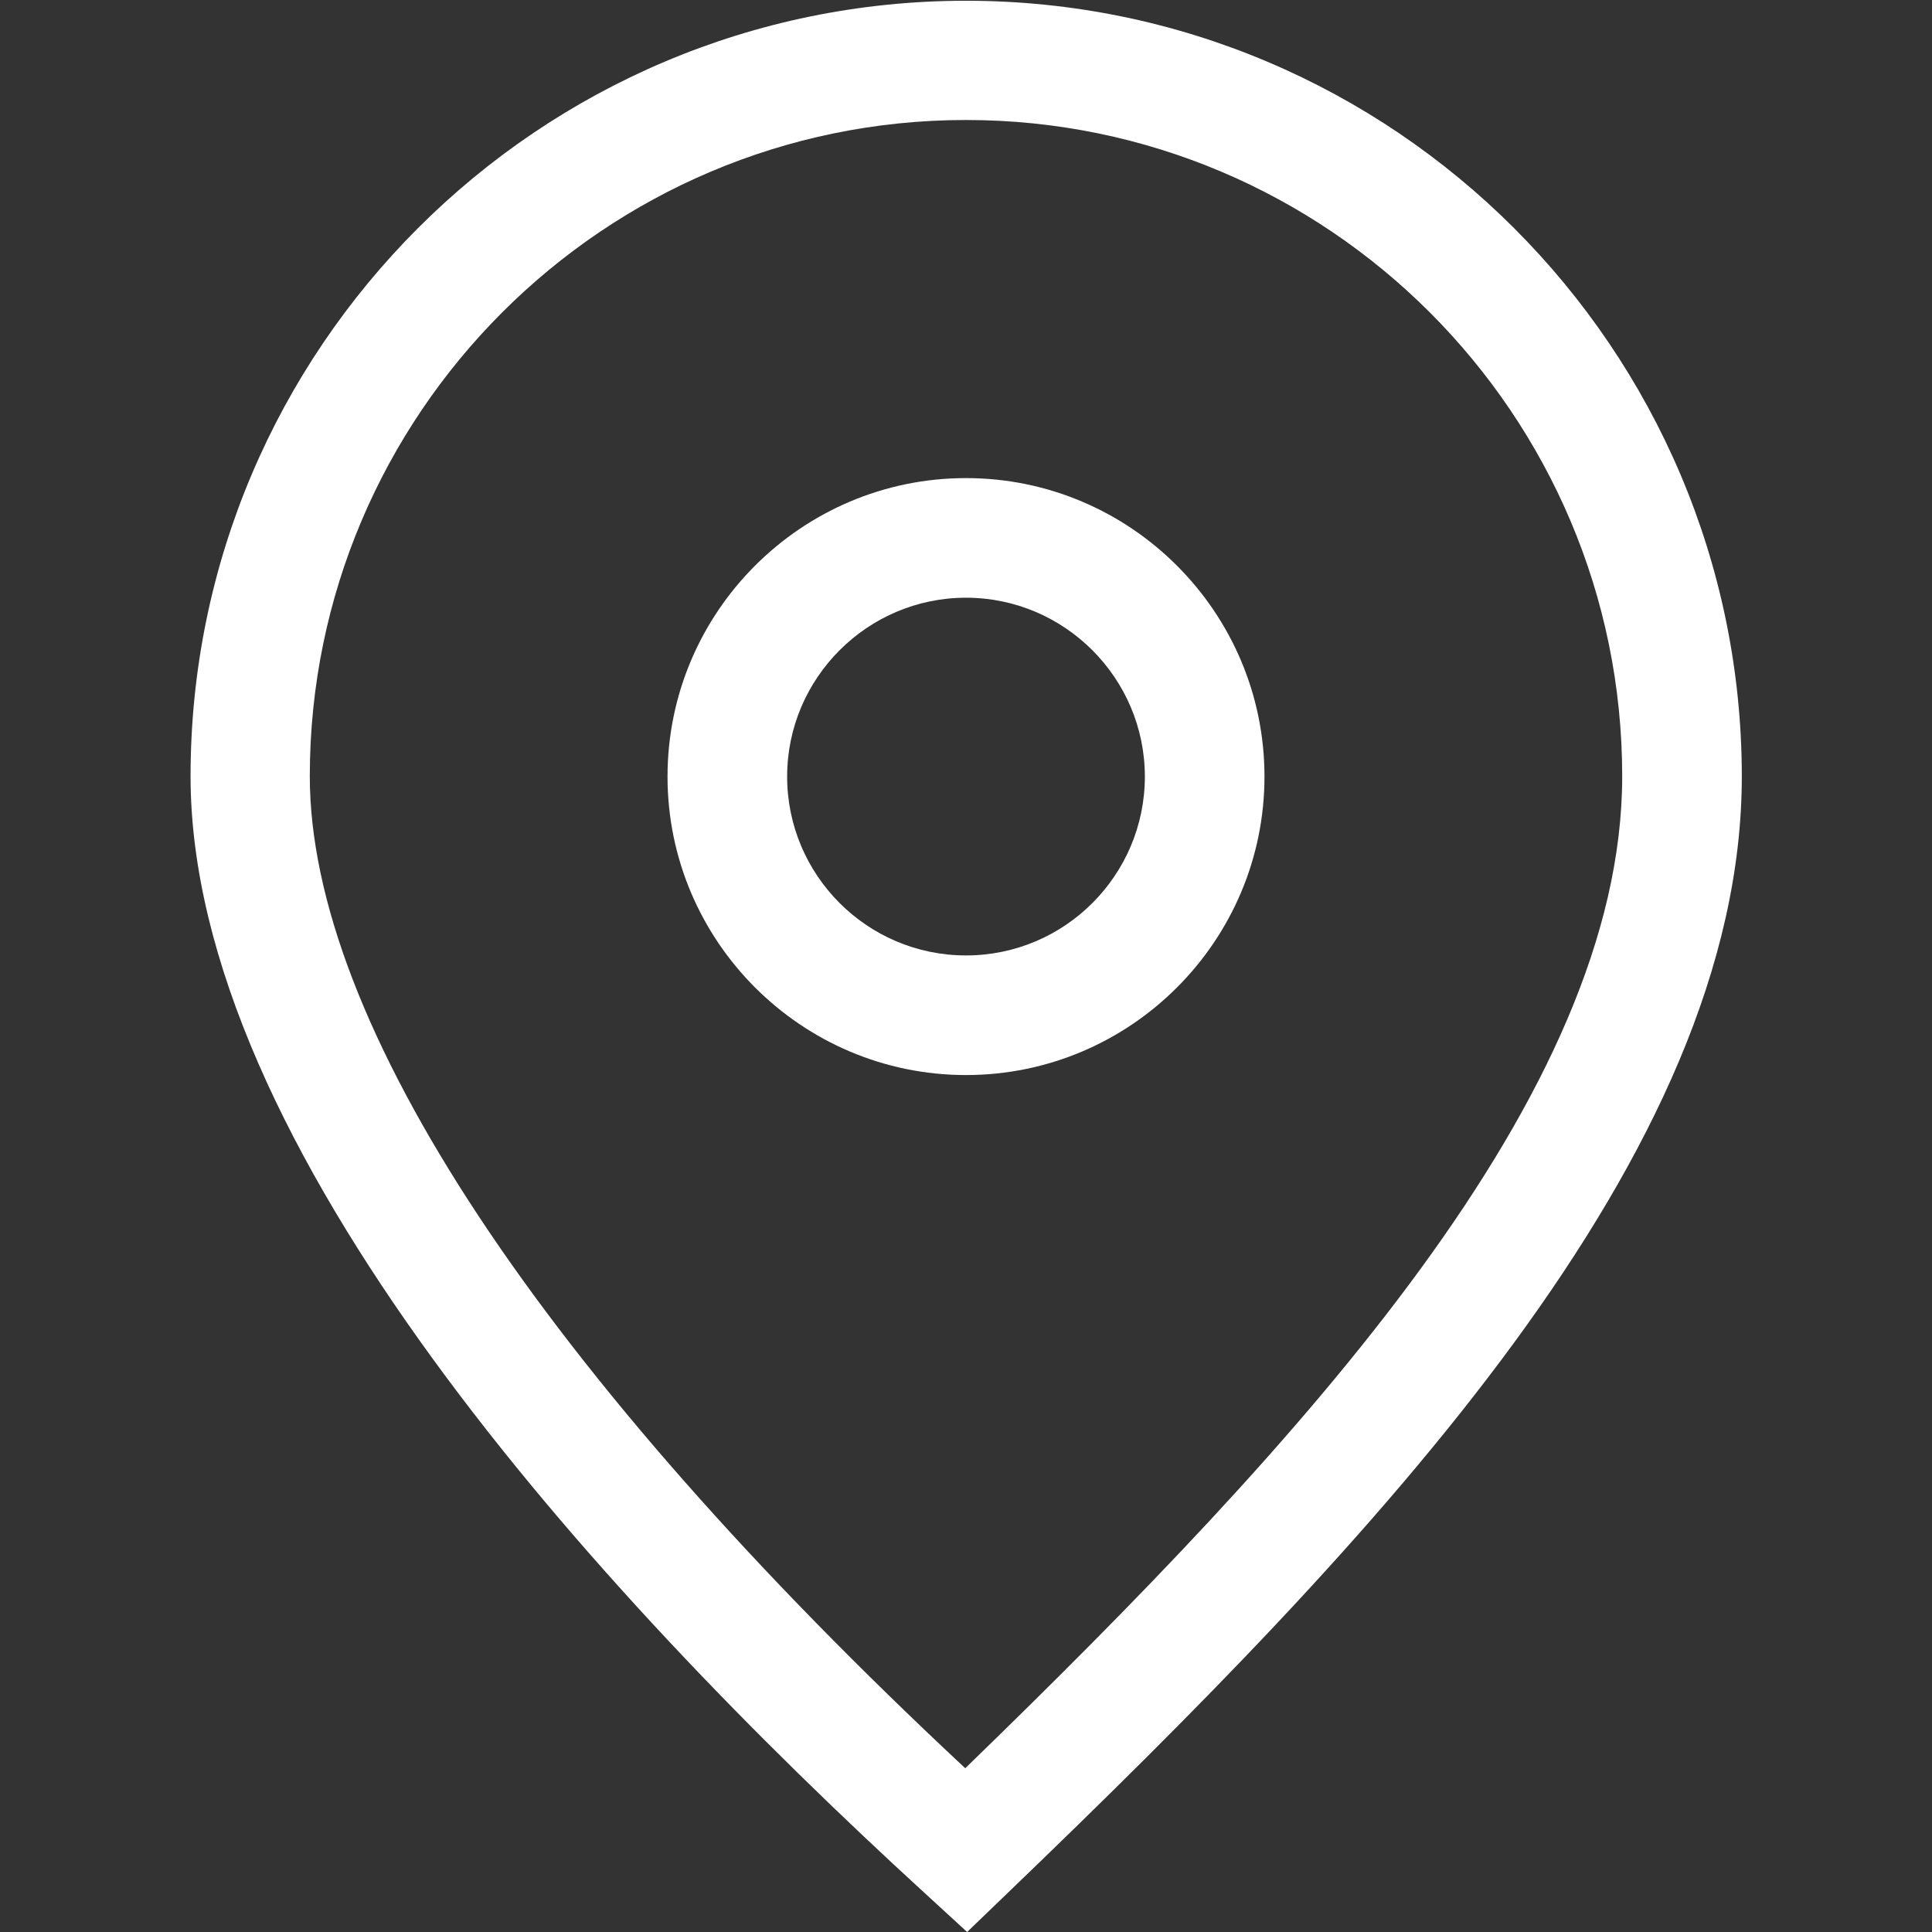
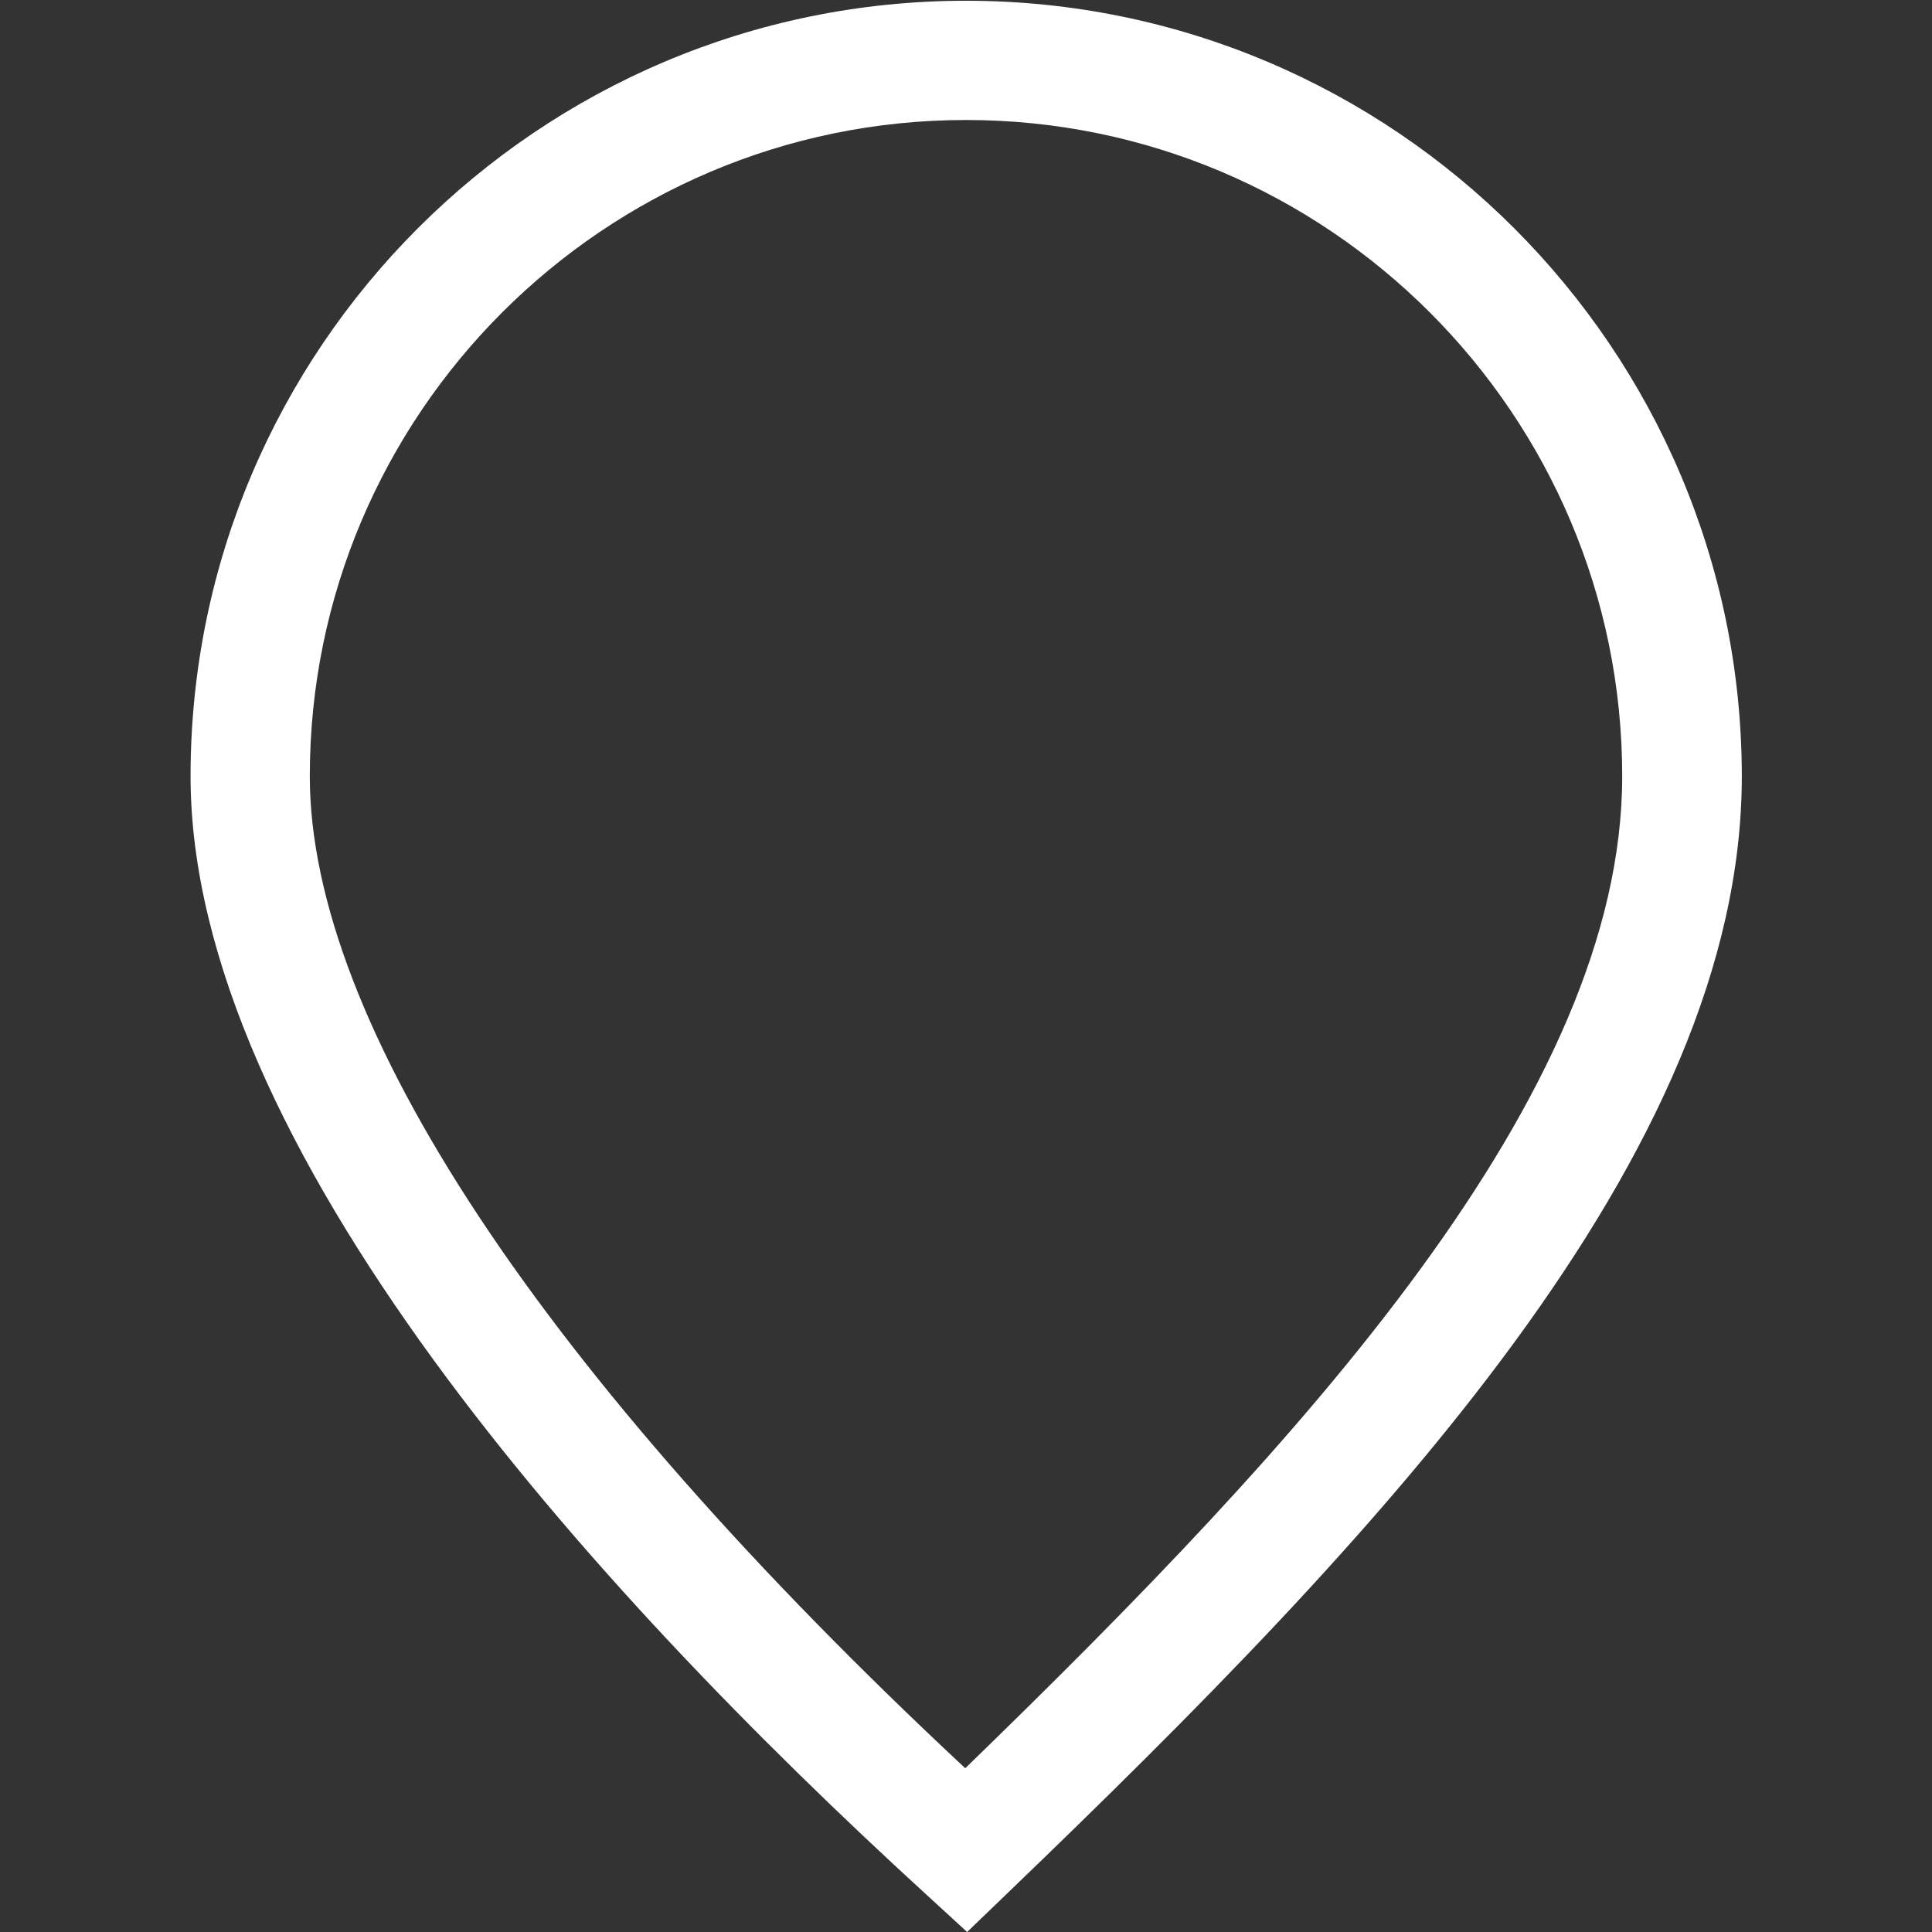
<svg xmlns="http://www.w3.org/2000/svg" version="1.1" id="Capa_1" x="0px" y="0px" viewBox="0 0 512 512" style="enable-background:new 0 0 512 512;" xml:space="preserve">
  <rect x="0" y="0" width="512" height="512" fill="#333333" stroke="none" />
  <style type="text/css">
	.st0{fill:#FFFFFF;}
</style>
  <g id="Map_pin_1_">
    <path class="st0" d="M256,0.2C142.7,0.2,50.5,92.4,50.5,205.7c0,97.7,106,215,194.9,296.3l10.9,10l10.7-10.3   c98.5-94.7,194.6-195.6,194.6-296C461.5,92.4,369.3,0.2,256,0.2z M255.8,468.6C143.6,363.9,82.1,270.9,82.1,205.7   c0-95.9,78-173.9,173.9-173.9c95.9,0,173.9,78,173.9,173.9C429.9,290.3,345.4,381.7,255.8,468.6z" />
-     <path class="st0" d="M256,126.7c-43.6,0-79.1,35.5-79.1,79.1s35.5,79.1,79.1,79.1s79.1-35.5,79.1-79.1S299.6,126.7,256,126.7z    M256,253.2c-26.2,0-47.4-21.3-47.4-47.4s21.3-47.4,47.4-47.4s47.4,21.3,47.4,47.4S282.2,253.2,256,253.2z" />
  </g>
</svg>